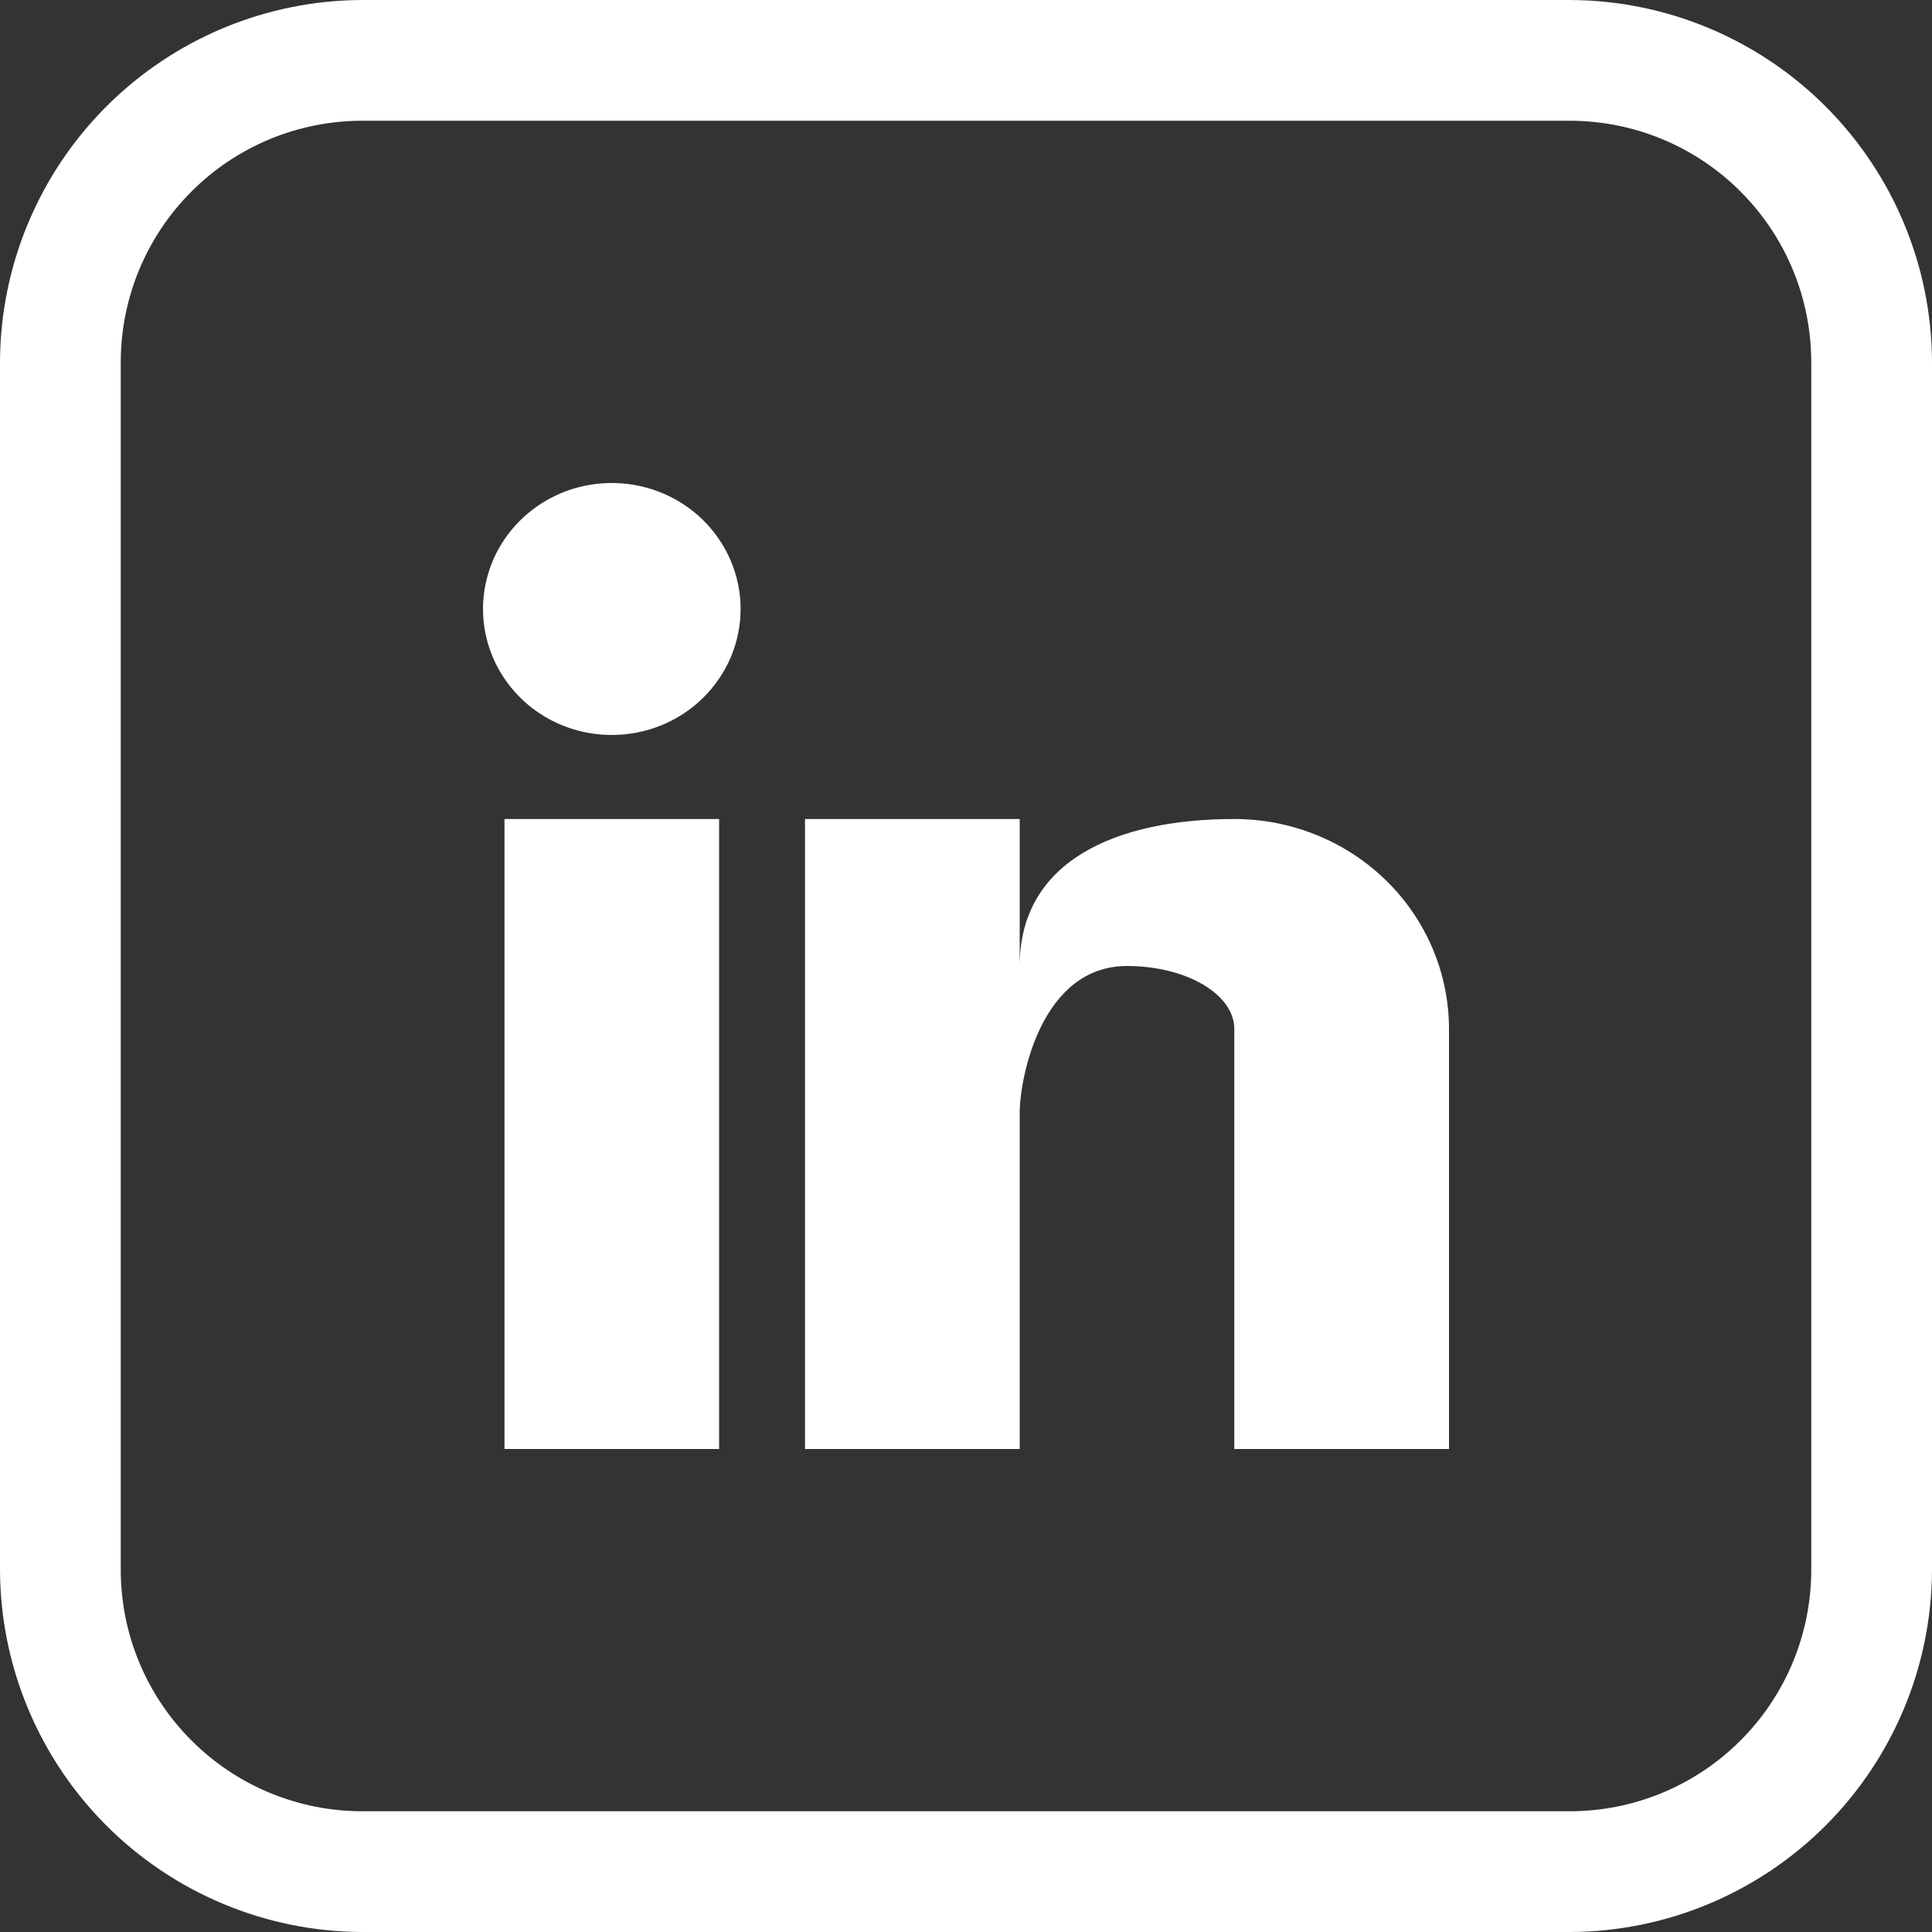
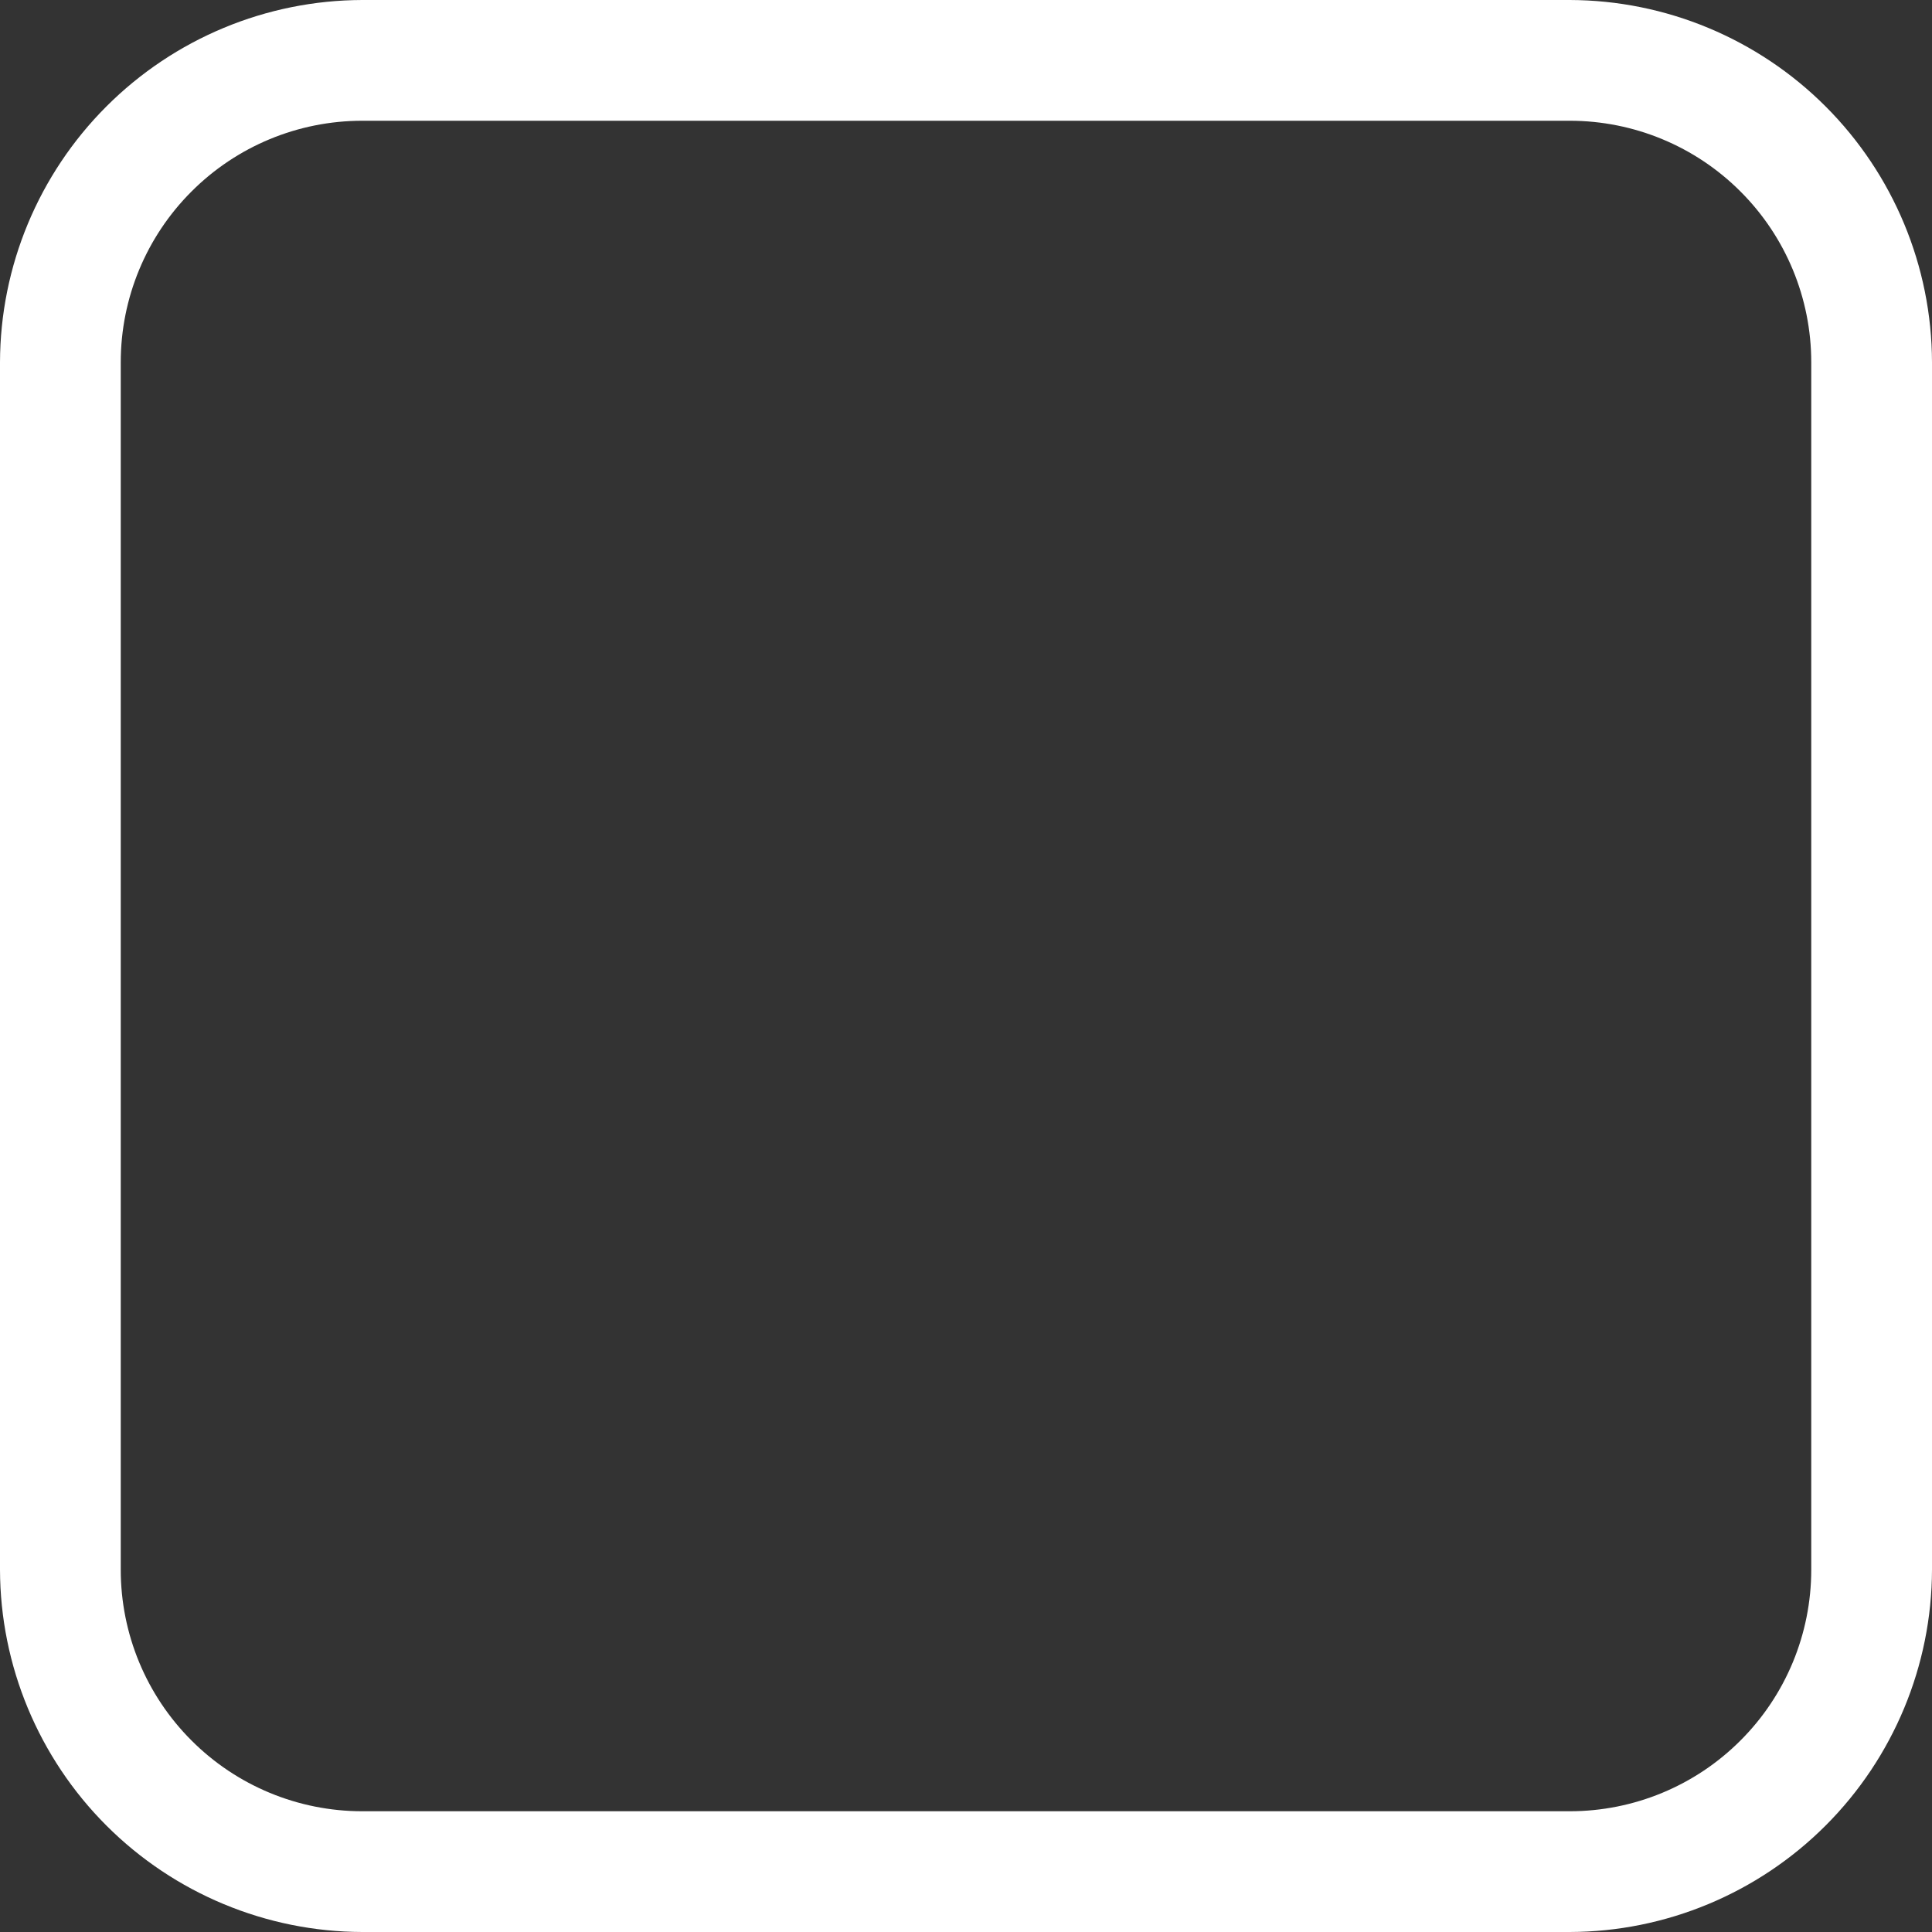
<svg xmlns="http://www.w3.org/2000/svg" width="24" height="24" viewBox="0 0 24 24" fill="none">
  <rect x="0" y="0" width="24" height="24" fill="#333333" stroke="none" />
  <path d="M19.5 1.5C20.296 1.5 21.059 1.816 21.621 2.379C22.184 2.941 22.5 3.704 22.5 4.5V19.5C22.5 20.296 22.184 21.059 21.621 21.621C21.059 22.184 20.296 22.5 19.5 22.5H4.5C3.704 22.5 2.941 22.184 2.379 21.621C1.816 21.059 1.5 20.296 1.5 19.5V4.5C1.5 3.704 1.816 2.941 2.379 2.379C2.941 1.816 3.704 1.5 4.5 1.5H19.5ZM19.5 0H4.5C3.308 0.003 2.165 0.479 1.322 1.322C0.479 2.165 0.003 3.308 0 4.5L0 19.5C0.003 20.692 0.479 21.835 1.322 22.678C2.165 23.521 3.308 23.997 4.5 24H19.5C20.692 23.997 21.835 23.521 22.678 22.678C23.521 21.835 23.997 20.692 24 19.5V4.5C23.997 3.308 23.521 2.165 22.678 1.322C21.835 0.479 20.692 0.003 19.5 0Z" fill="white" />
-   <path d="M8.933 18H6.267V10.174H8.933V18ZM7.6 9.13C7.284 9.13 6.974 9.039 6.711 8.867C6.448 8.695 6.243 8.45 6.122 8.164C6.001 7.878 5.969 7.563 6.031 7.26C6.092 6.956 6.245 6.677 6.469 6.458C6.692 6.24 6.977 6.09 7.288 6.03C7.598 5.97 7.92 6.001 8.212 6.119C8.505 6.238 8.755 6.438 8.93 6.696C9.106 6.953 9.2 7.256 9.2 7.565C9.2 7.98 9.031 8.378 8.731 8.672C8.431 8.966 8.024 9.13 7.6 9.13ZM18 18H15.333V12.783C15.333 12.35 14.736 12 14 12C12.933 12 12.667 13.393 12.667 13.826V18H10V10.174H12.667V12C12.667 10.696 13.861 10.174 15.333 10.174C16.041 10.174 16.719 10.449 17.219 10.938C17.719 11.427 18 12.091 18 12.783V18Z" fill="white" />
</svg>